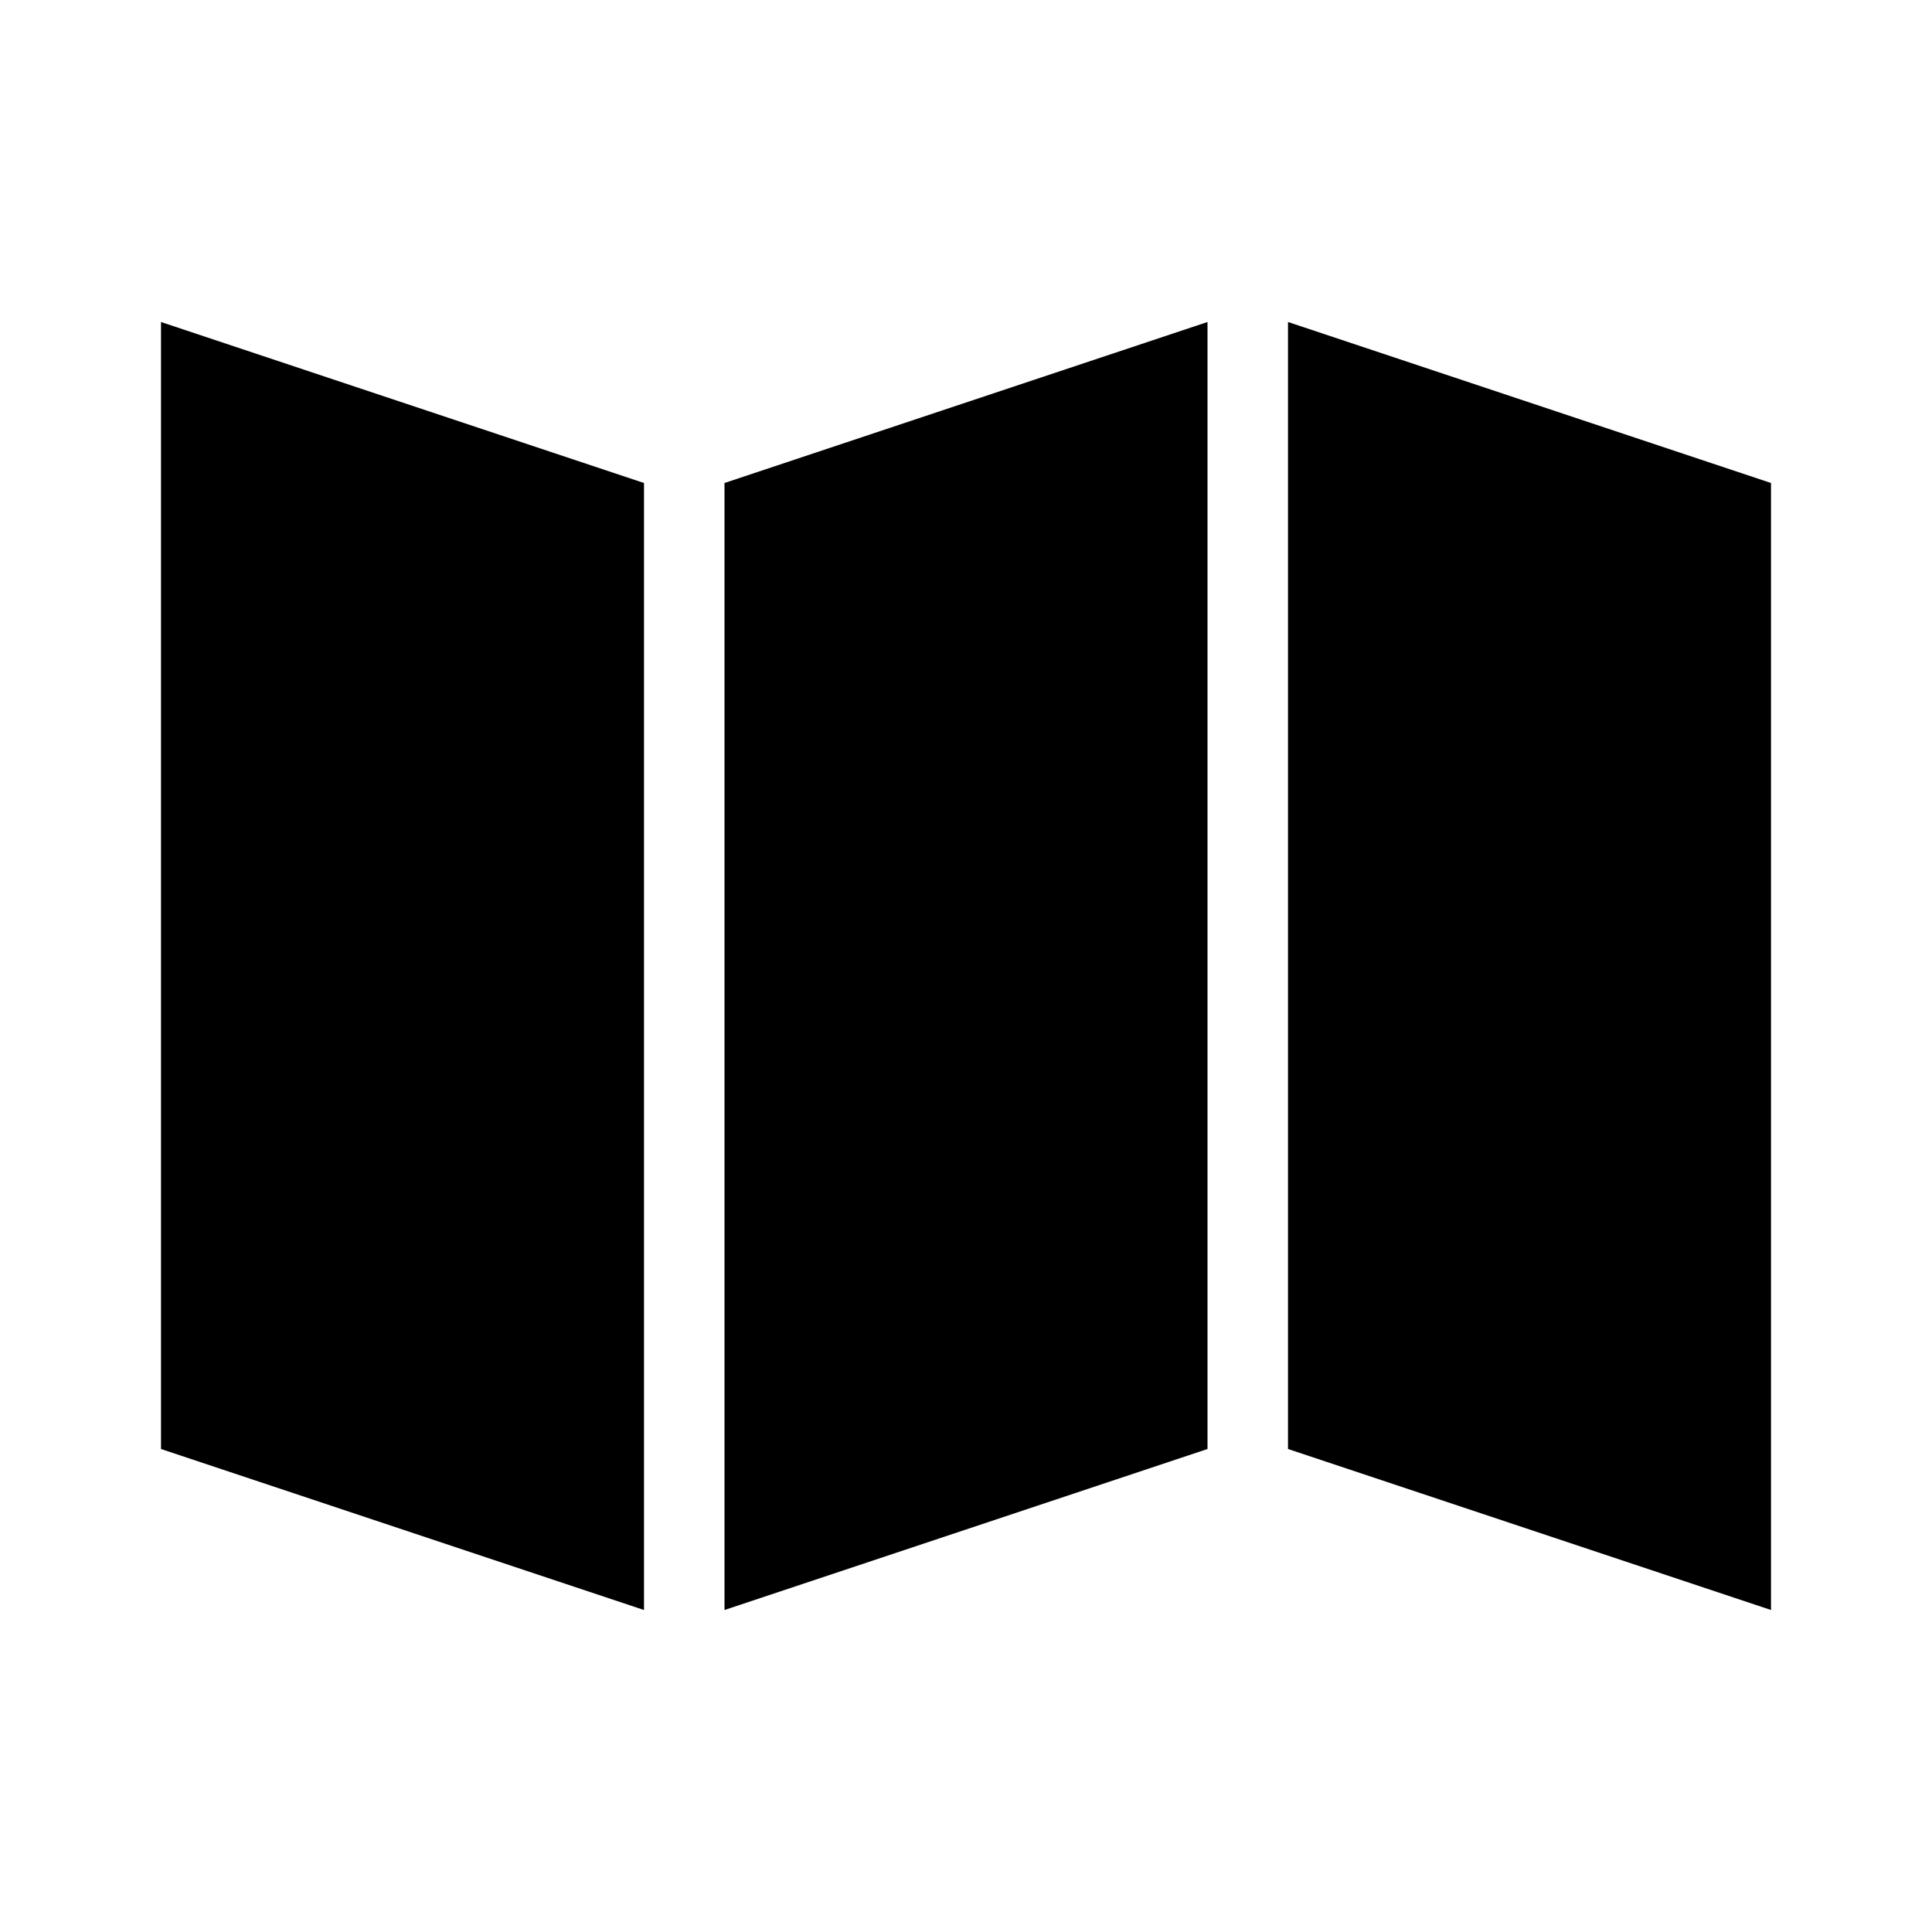
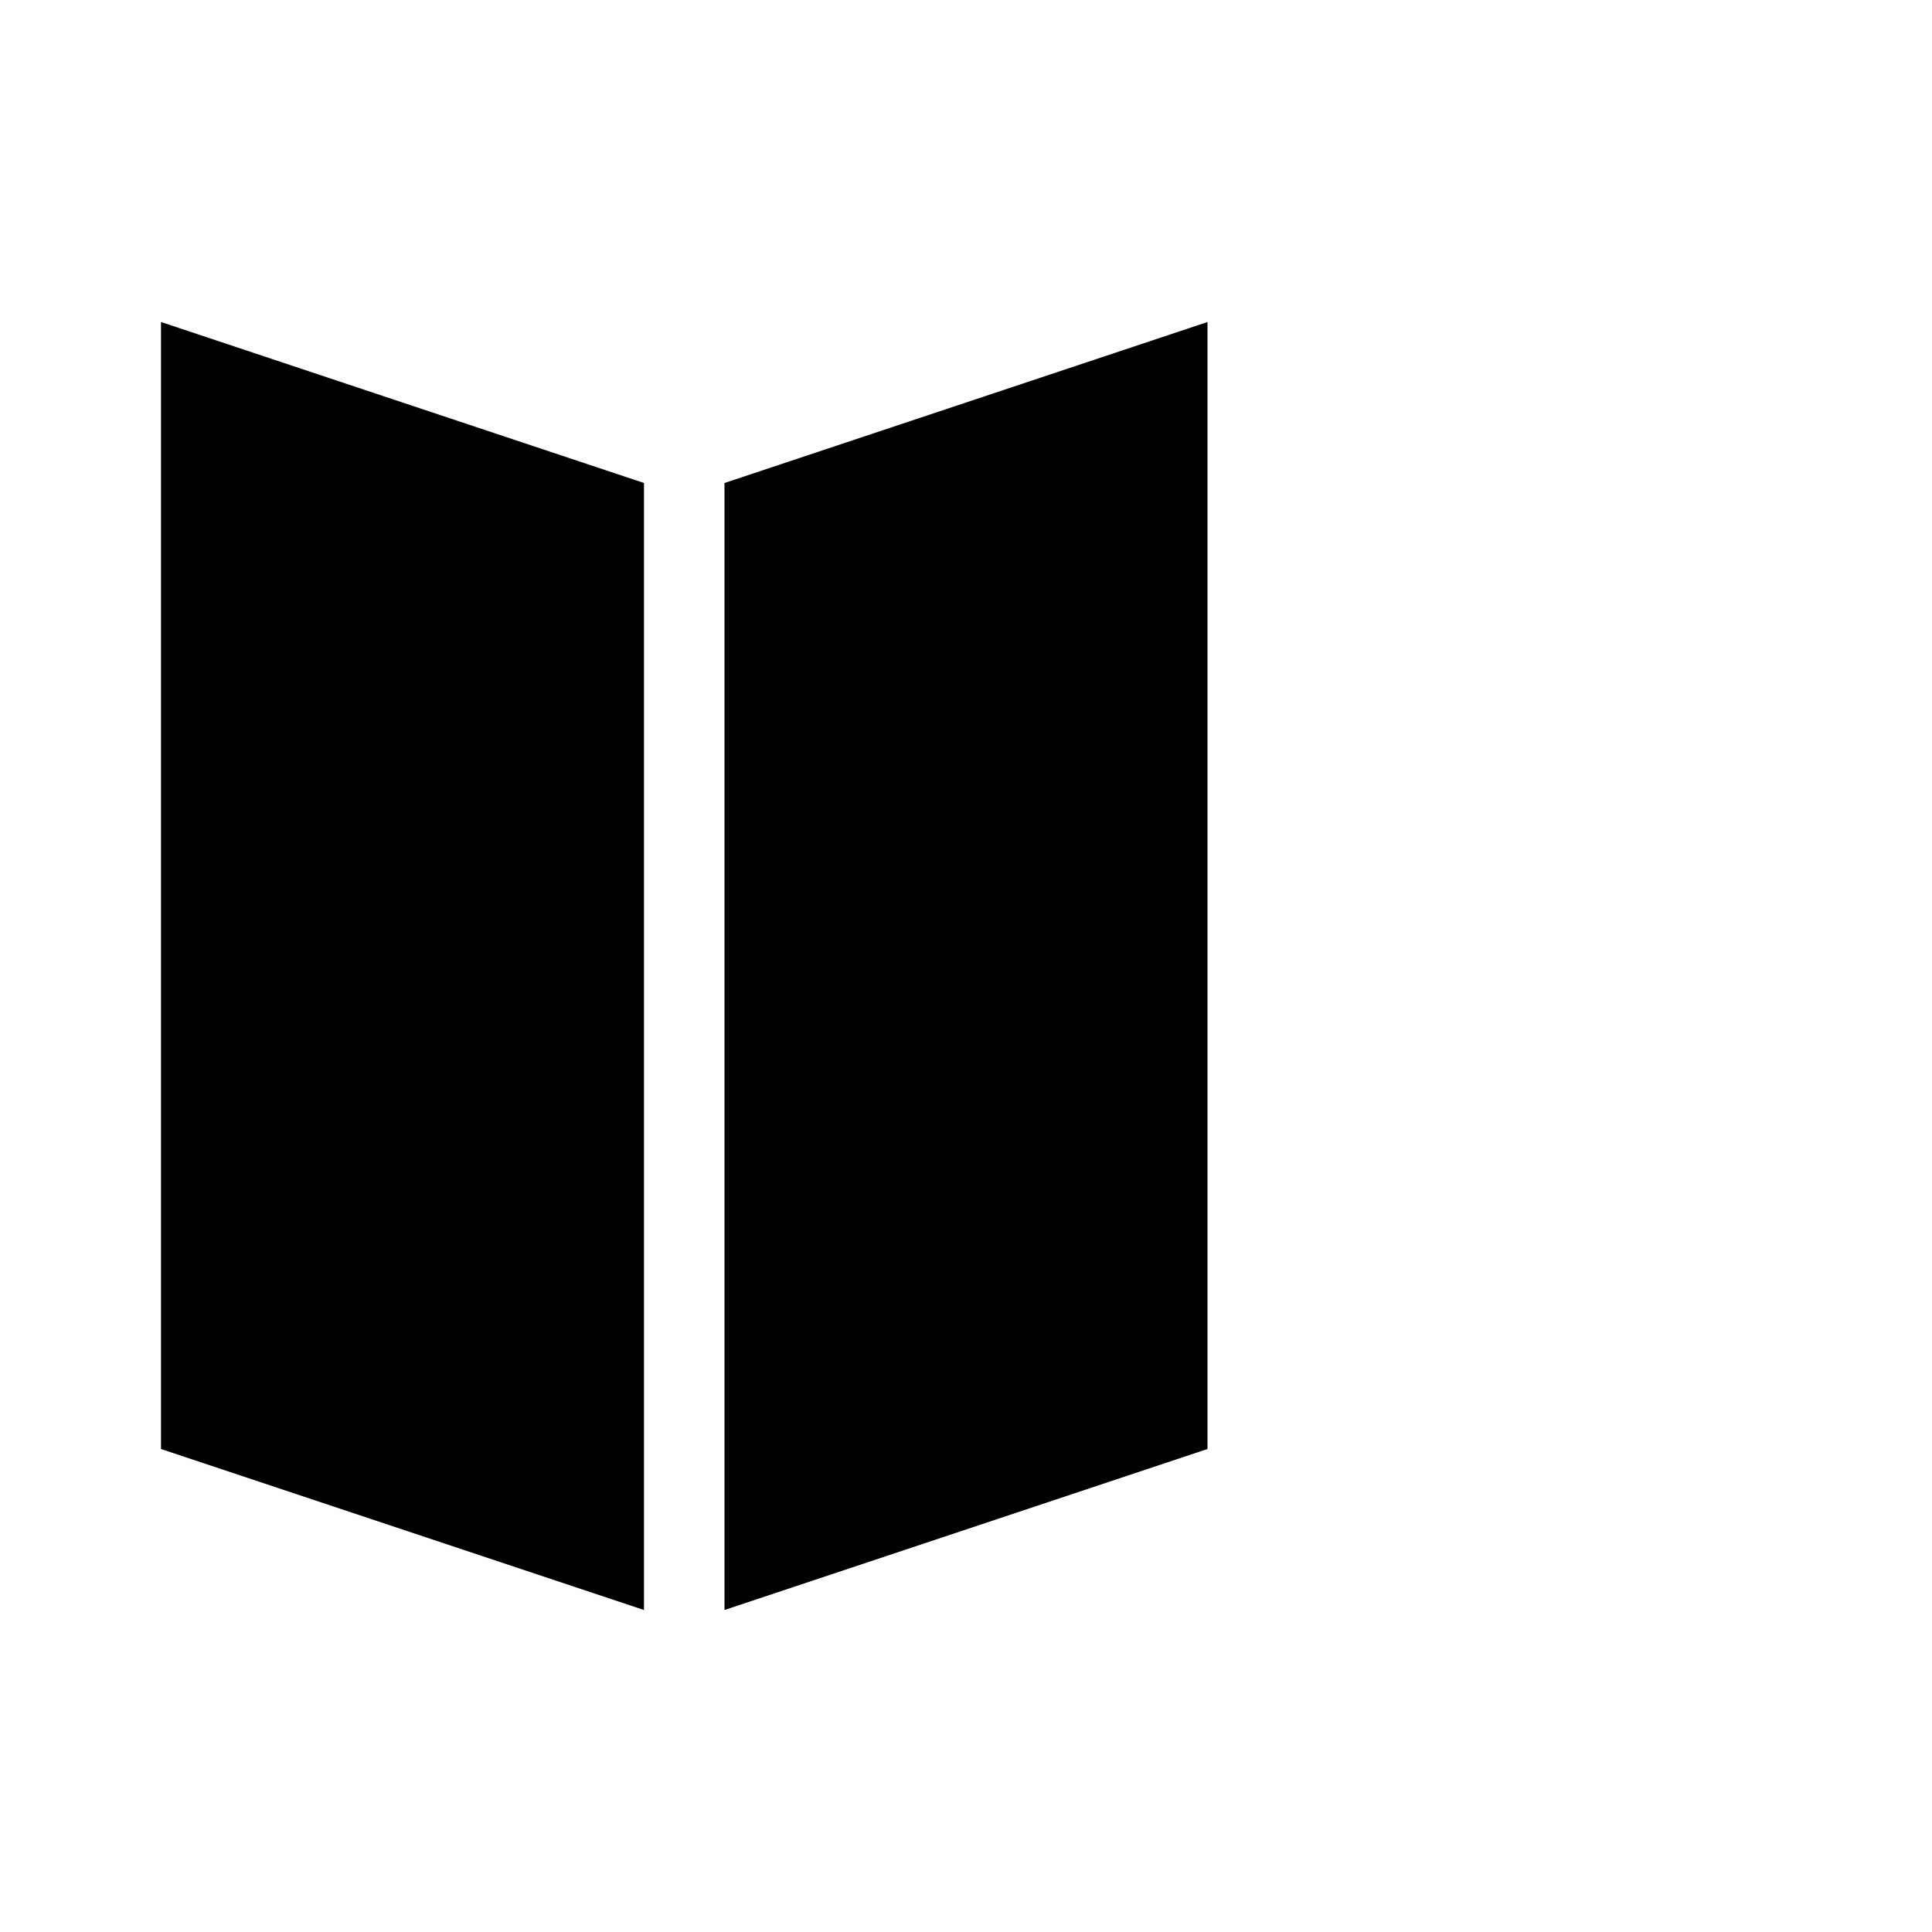
<svg xmlns="http://www.w3.org/2000/svg" version="1.1" id="Layer_1" x="0px" y="0px" viewBox="0 0 24 24" style="enable-background:new 0 0 24 24;" xml:space="preserve">
  <polygon points="8,20 2,18 2,4 8,6 " />
  <polygon points="15,18 9,20 9,6 15,4 " />
-   <polygon points="22,20 16,18 16,4 22,6 " />
</svg>